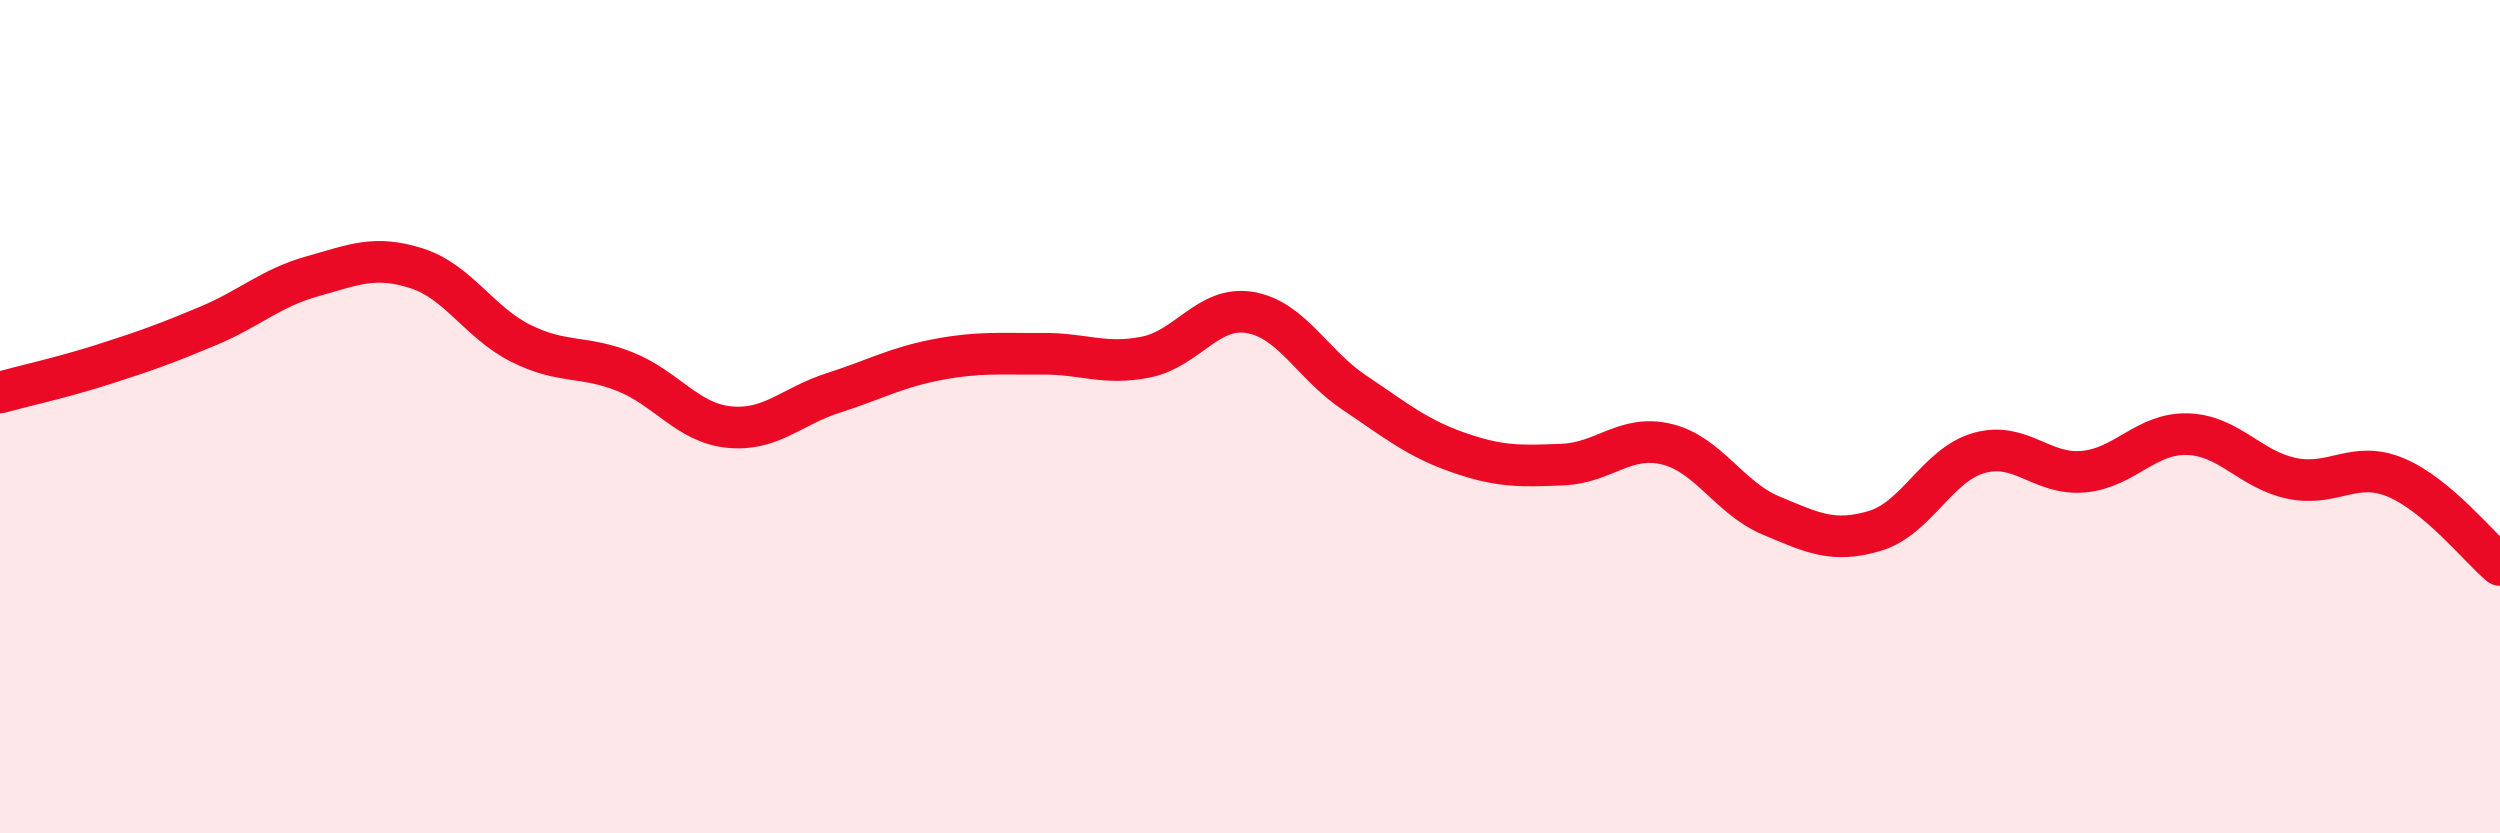
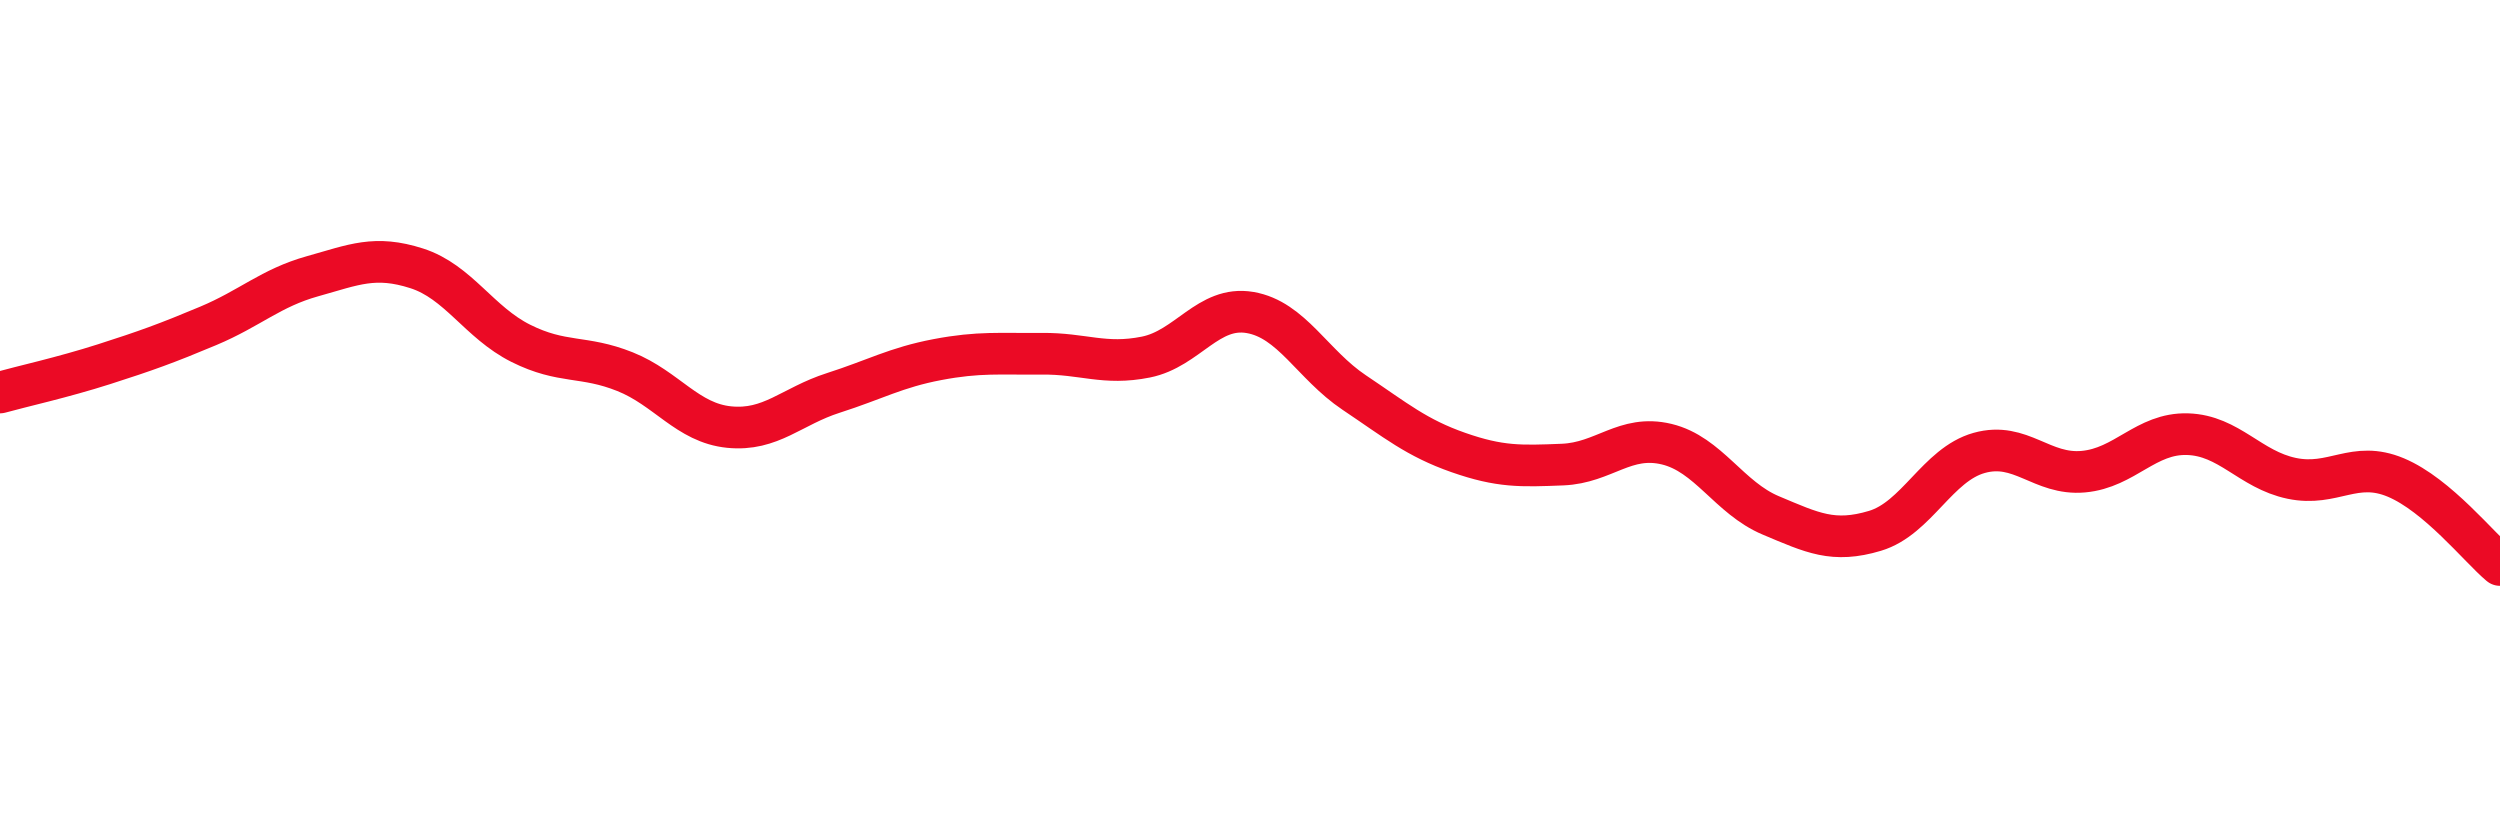
<svg xmlns="http://www.w3.org/2000/svg" width="60" height="20" viewBox="0 0 60 20">
-   <path d="M 0,9.42 C 0.5,9.28 1.5,9.06 2.5,8.74 C 3.5,8.42 4,8.24 5,7.82 C 6,7.4 6.5,6.91 7.5,6.63 C 8.5,6.35 9,6.12 10,6.44 C 11,6.76 11.5,7.74 12.5,8.24 C 13.5,8.74 14,8.52 15,8.92 C 16,9.32 16.5,10.15 17.5,10.25 C 18.5,10.35 19,9.75 20,9.43 C 21,9.11 21.5,8.82 22.5,8.63 C 23.5,8.44 24,8.5 25,8.49 C 26,8.48 26.5,8.77 27.5,8.57 C 28.5,8.37 29,7.33 30,7.5 C 31,7.67 31.5,8.75 32.5,9.42 C 33.5,10.09 34,10.51 35,10.86 C 36,11.21 36.5,11.19 37.5,11.15 C 38.5,11.11 39,10.42 40,10.66 C 41,10.9 41.5,11.95 42.5,12.37 C 43.5,12.79 44,13.04 45,12.74 C 46,12.44 46.5,11.15 47.5,10.87 C 48.5,10.59 49,11.41 50,11.32 C 51,11.23 51.5,10.39 52.5,10.42 C 53.5,10.45 54,11.27 55,11.48 C 56,11.69 56.5,11.04 57.5,11.46 C 58.5,11.88 59.5,13.14 60,13.56L60 20L0 20Z" fill="#EB0A25" opacity="0.1" stroke-linecap="round" stroke-linejoin="round" />
  <path d="M 0,9.42 C 0.5,9.28 1.5,9.06 2.5,8.74 C 3.5,8.42 4,8.24 5,7.82 C 6,7.4 6.5,6.91 7.5,6.63 C 8.5,6.35 9,6.12 10,6.44 C 11,6.76 11.5,7.74 12.5,8.24 C 13.5,8.74 14,8.52 15,8.92 C 16,9.32 16.5,10.15 17.5,10.25 C 18.5,10.35 19,9.75 20,9.43 C 21,9.11 21.5,8.82 22.5,8.63 C 23.5,8.44 24,8.5 25,8.49 C 26,8.48 26.5,8.77 27.5,8.57 C 28.5,8.37 29,7.33 30,7.5 C 31,7.67 31.5,8.75 32.5,9.42 C 33.5,10.09 34,10.51 35,10.86 C 36,11.21 36.5,11.19 37.5,11.15 C 38.5,11.11 39,10.42 40,10.66 C 41,10.9 41.5,11.95 42.5,12.37 C 43.5,12.79 44,13.04 45,12.74 C 46,12.44 46.5,11.15 47.5,10.87 C 48.5,10.59 49,11.41 50,11.32 C 51,11.23 51.5,10.39 52.5,10.42 C 53.5,10.45 54,11.27 55,11.48 C 56,11.69 56.5,11.04 57.5,11.46 C 58.5,11.88 59.5,13.14 60,13.56" stroke="#EB0A25" stroke-width="1" fill="none" stroke-linecap="round" stroke-linejoin="round" />
</svg>